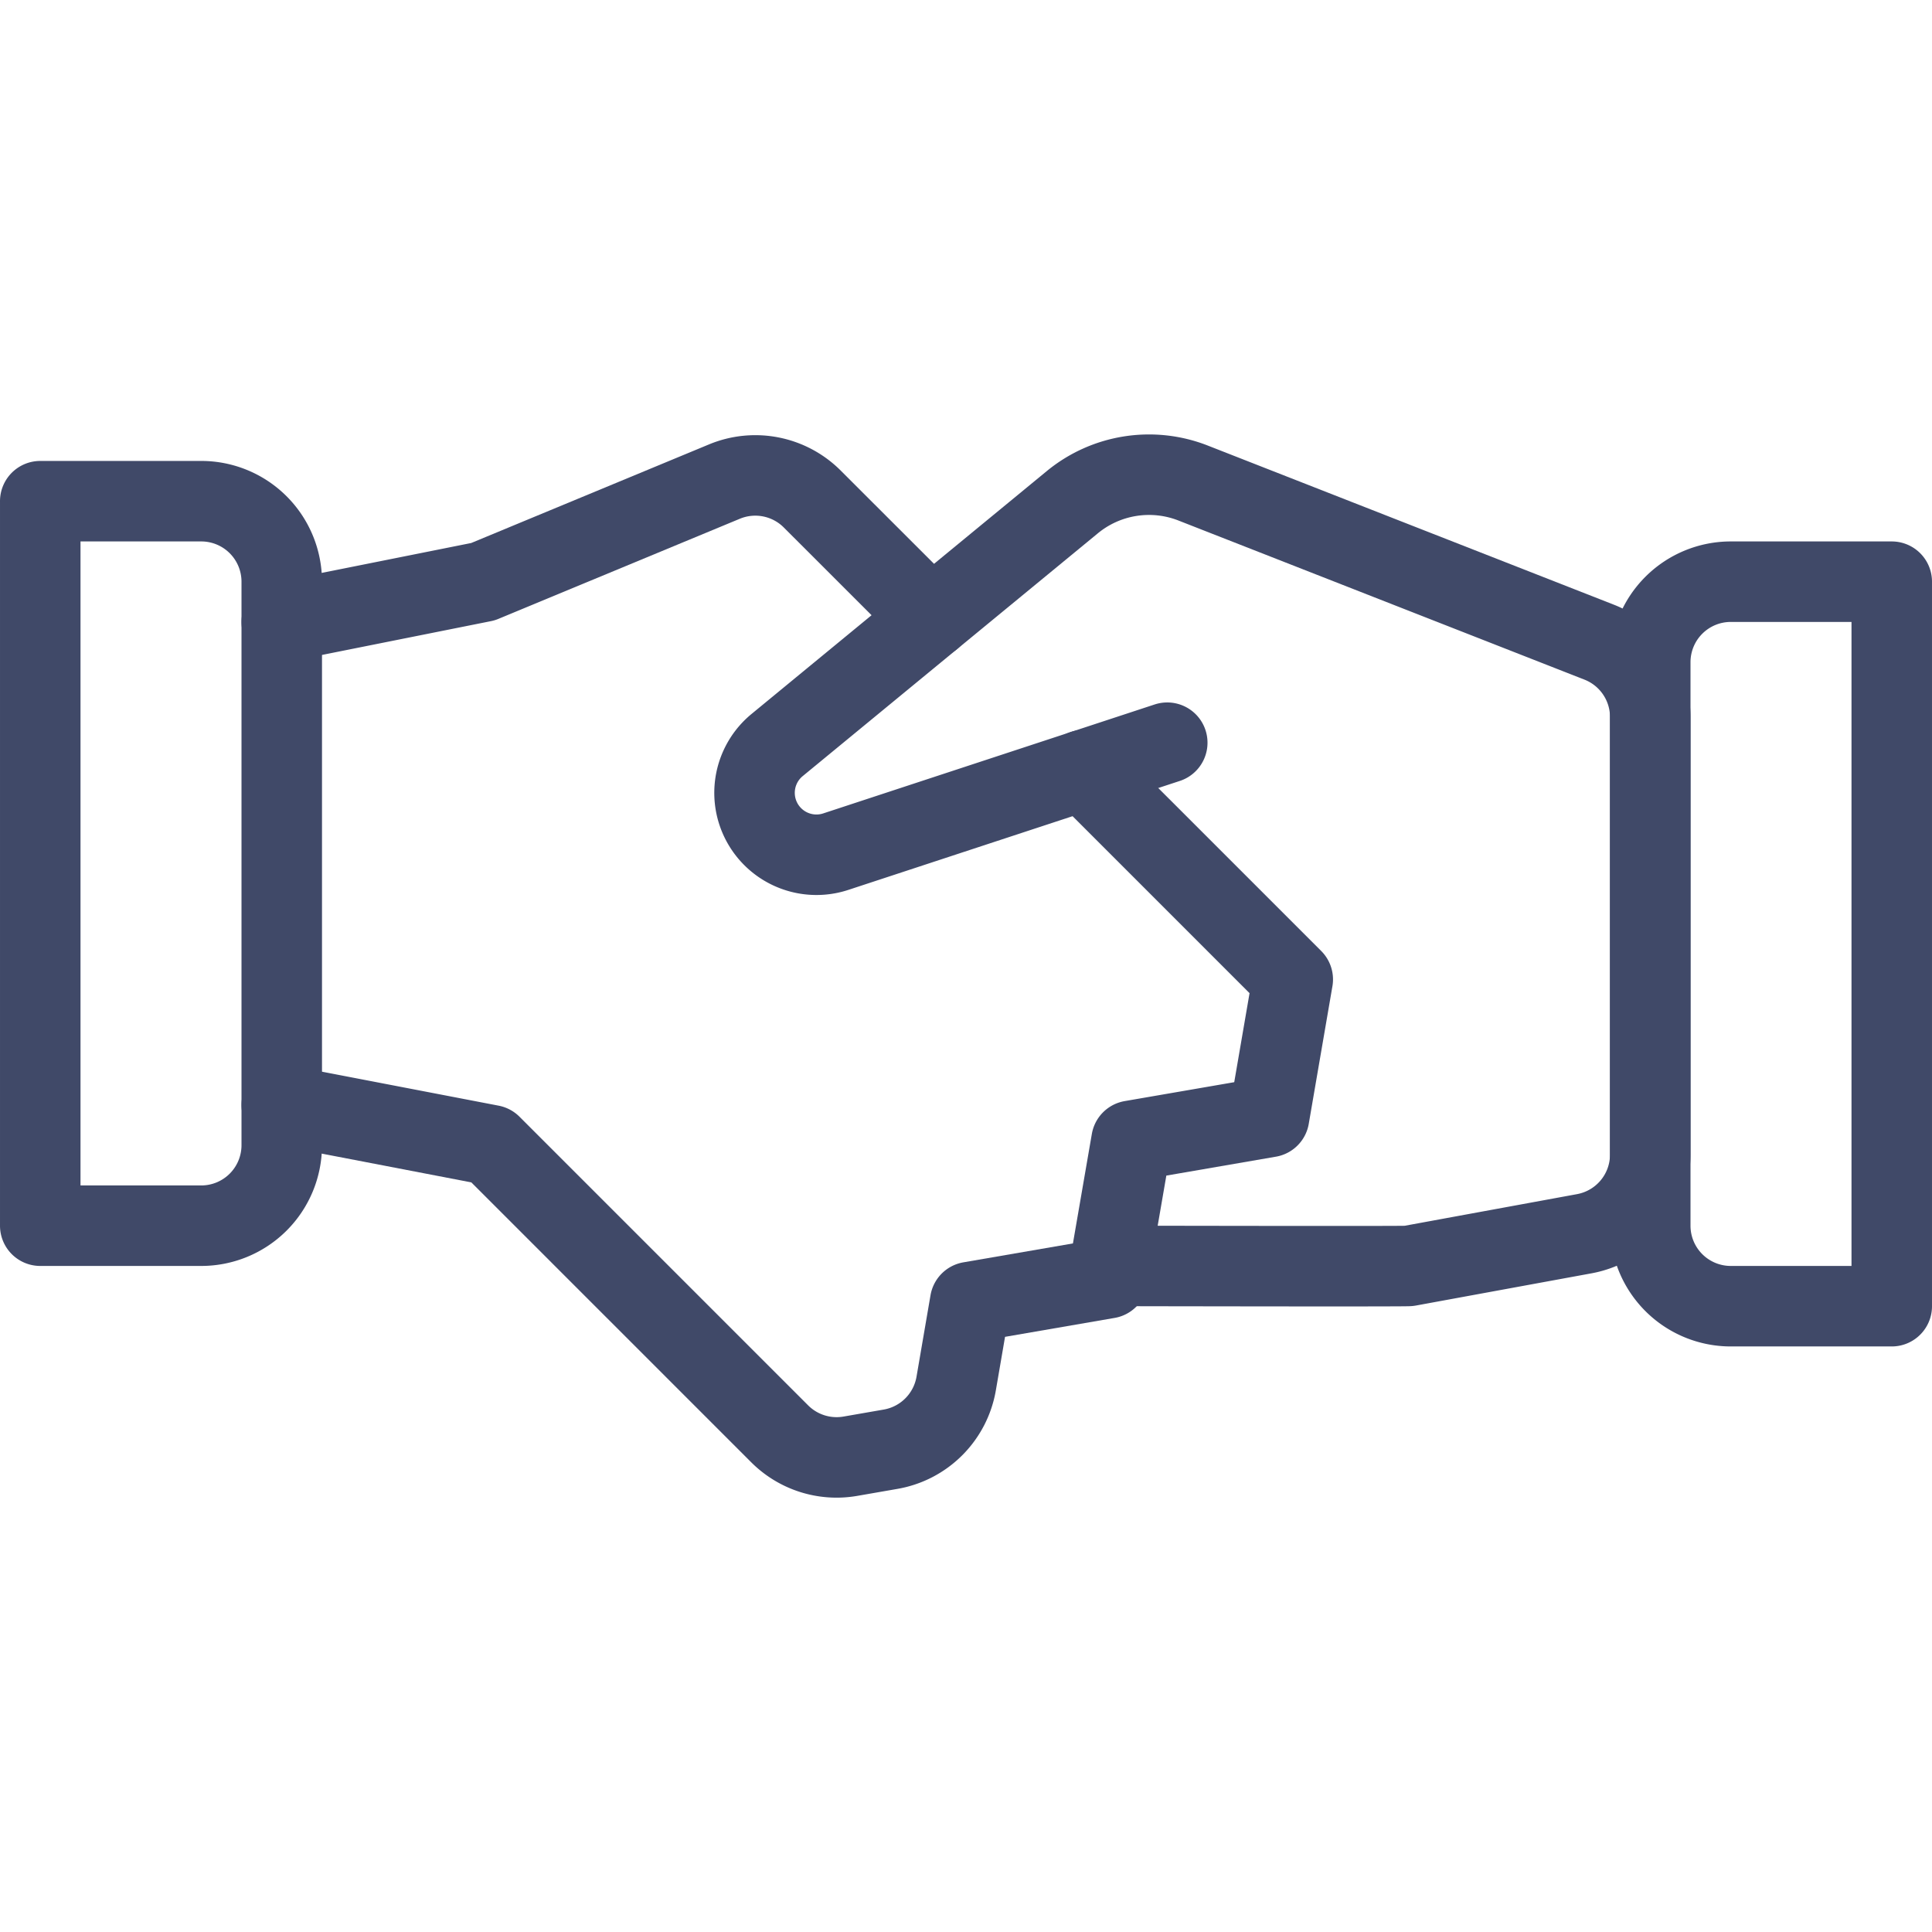
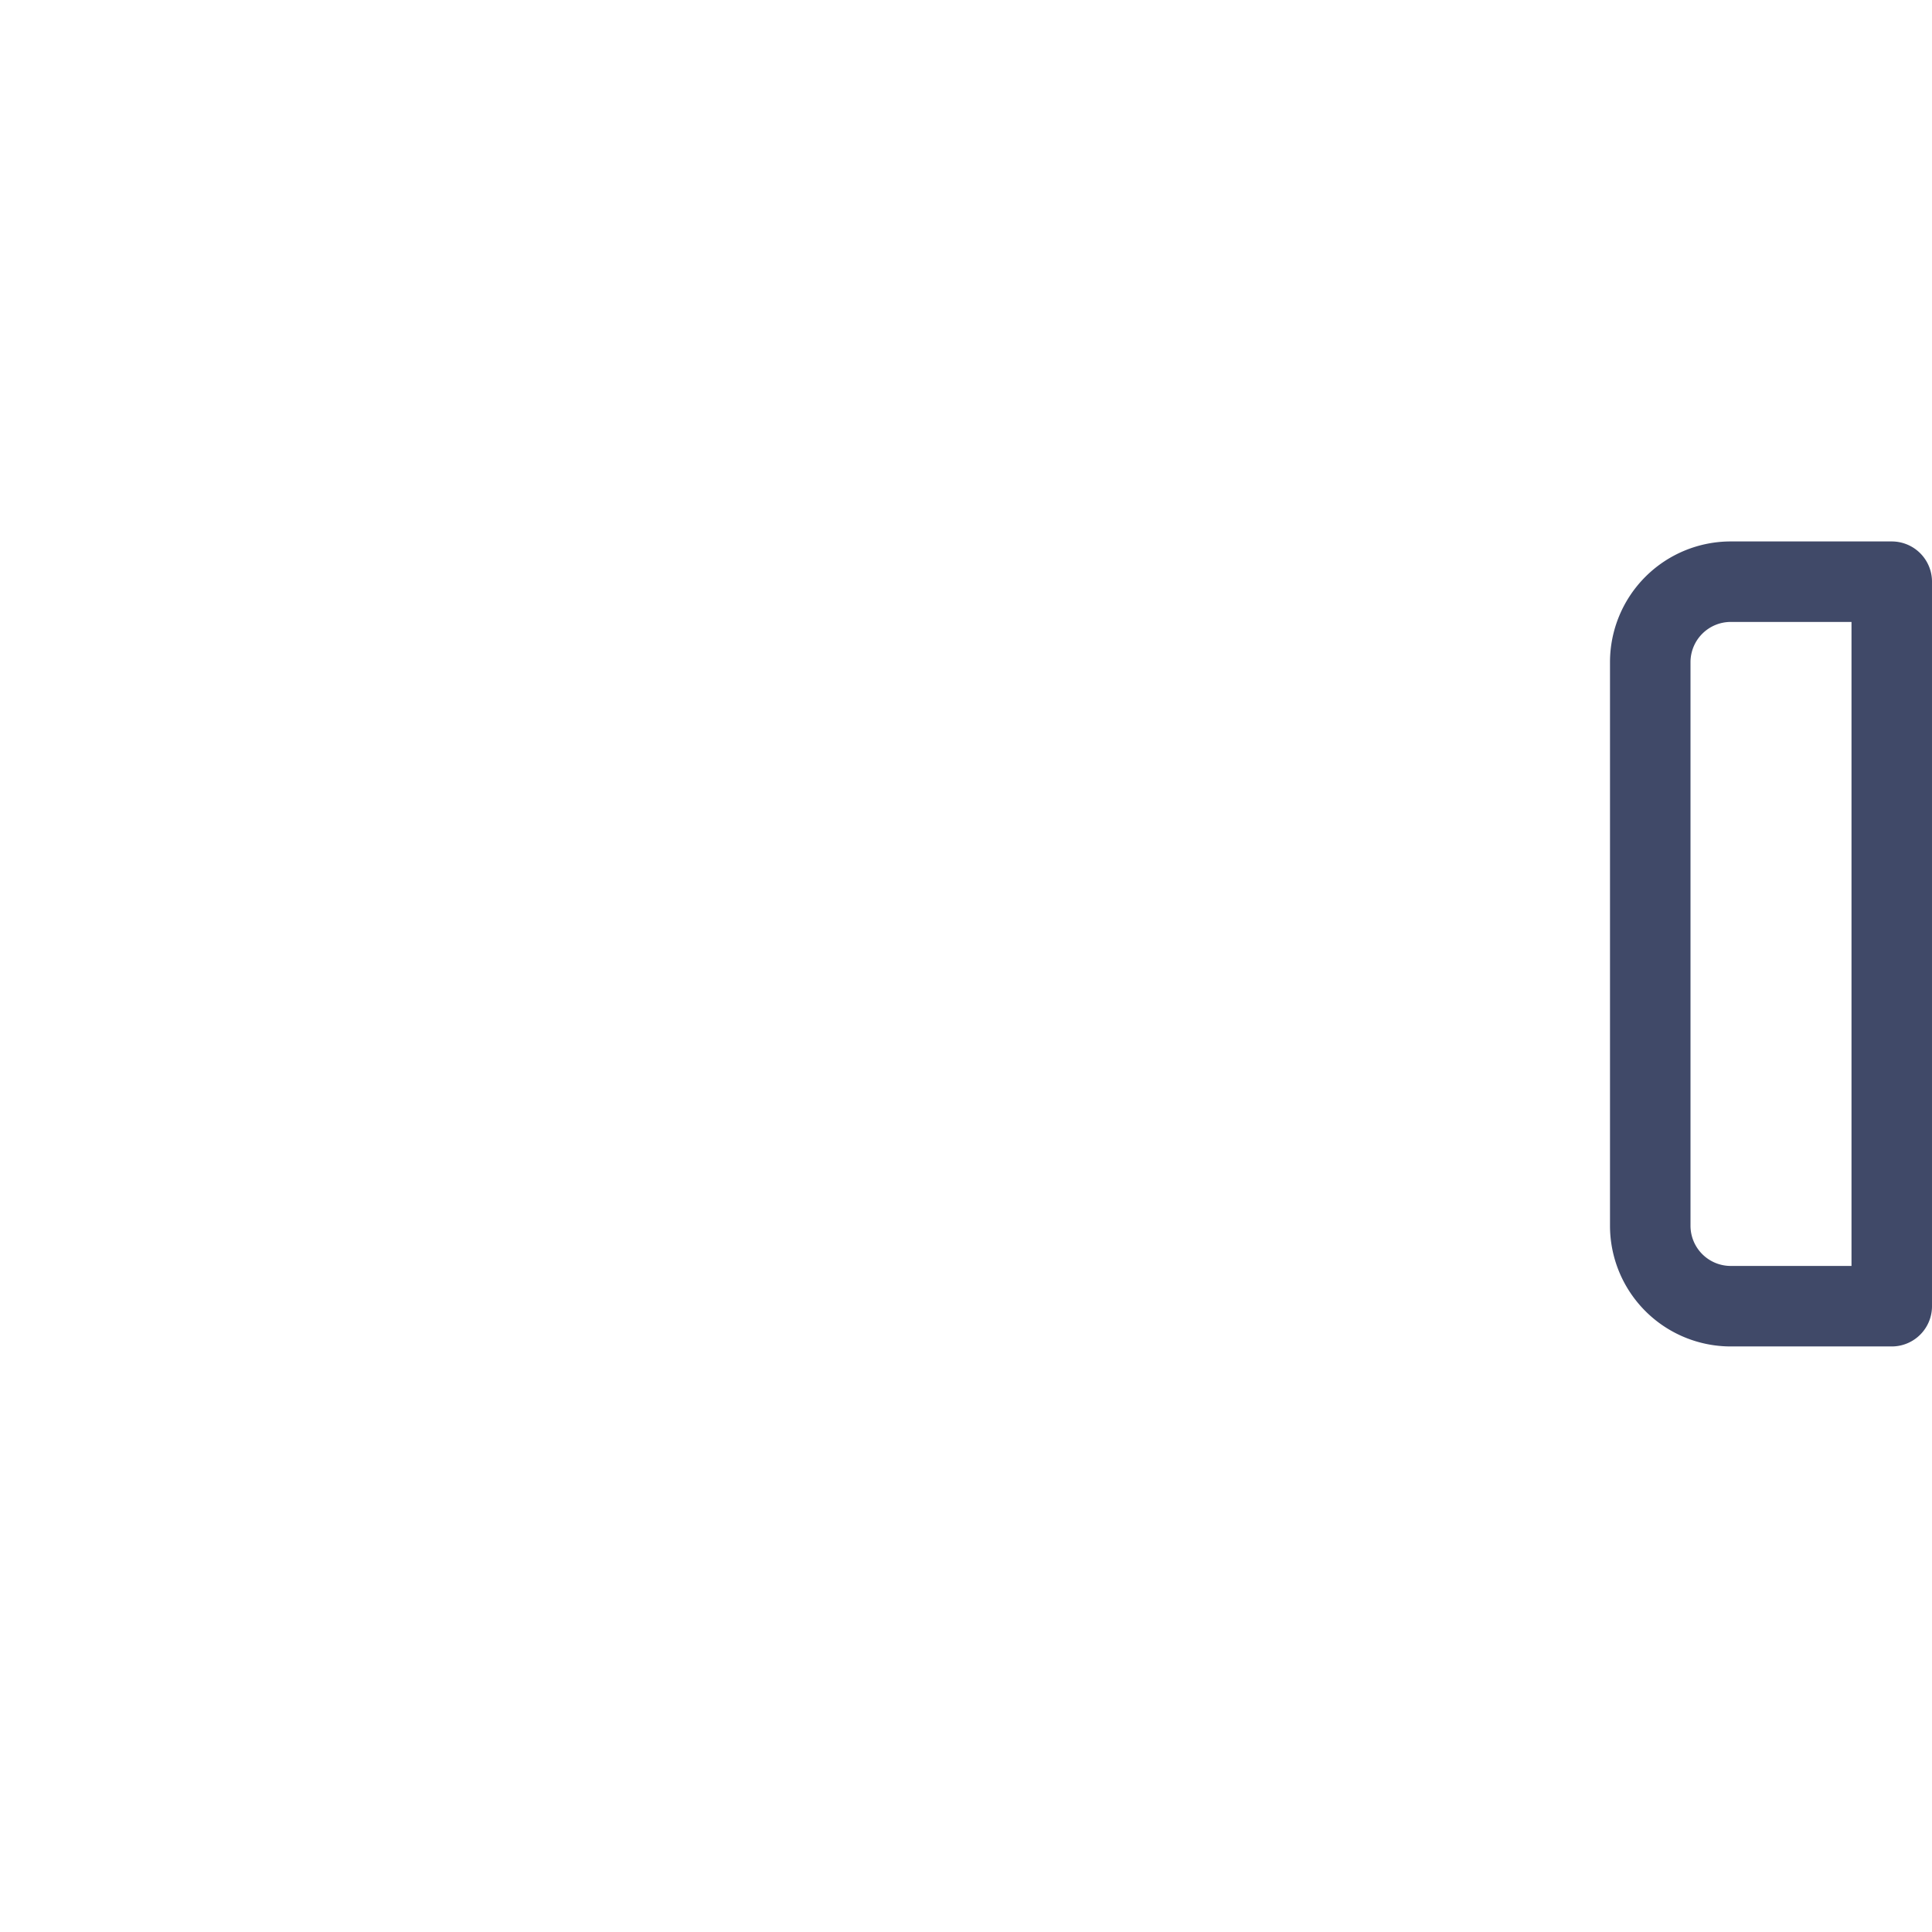
<svg xmlns="http://www.w3.org/2000/svg" viewBox="0 0 24 24" id="Business-Deal-Handshake--Streamline-Ultimate">
  <desc>
    Business Deal Handshake Streamline Icon: https://streamlinehq.com
  </desc>
-   <path d="M13.787 15.726H14s3.453 0.007 3.5 0l2.18 -0.4a1 1 0 0 0 0.82 -0.984V8.908a1 1 0 0 0 -0.635 -0.931L14.82 6a1.5 1.5 0 0 0 -1.5 0.239L9.655 9.254a0.769 0.769 0 0 0 0.729 1.325L14.5 9.226" fill="none" stroke="#404968" stroke-linecap="round" stroke-linejoin="round" stroke-width="1" />
-   <path d="m3.5 13.726 2.6 0.5 3.585 3.585a1 1 0 0 0 0.877 0.279l0.5 -0.087a1 1 0 0 0 0.816 -0.816l0.174 -1.013 1.709 -0.295 0.295 -1.708 1.709 -0.295 0.294 -1.709 -2.6 -2.6" fill="none" stroke="#404968" stroke-linecap="round" stroke-linejoin="round" stroke-width="1" />
-   <path d="M11.57 7.678 10.091 6.2A1 1 0 0 0 9 5.982L6 7.226l-2.5 0.5" fill="none" stroke="#404968" stroke-linecap="round" stroke-linejoin="round" stroke-width="1" />
-   <path d="M0.5 6.226h2a1 1 0 0 1 1 1v7a1 1 0 0 1 -1 1h-2l0 0v-9l0 0Z" fill="none" stroke="#404968" stroke-linecap="round" stroke-linejoin="round" stroke-width="1" />
  <path d="M21.5 7.226h2l0 0v9l0 0h-2a1 1 0 0 1 -1 -1v-7a1 1 0 0 1 1 -1Z" fill="none" stroke="#404968" stroke-linecap="round" stroke-linejoin="round" stroke-width="1" />
</svg>